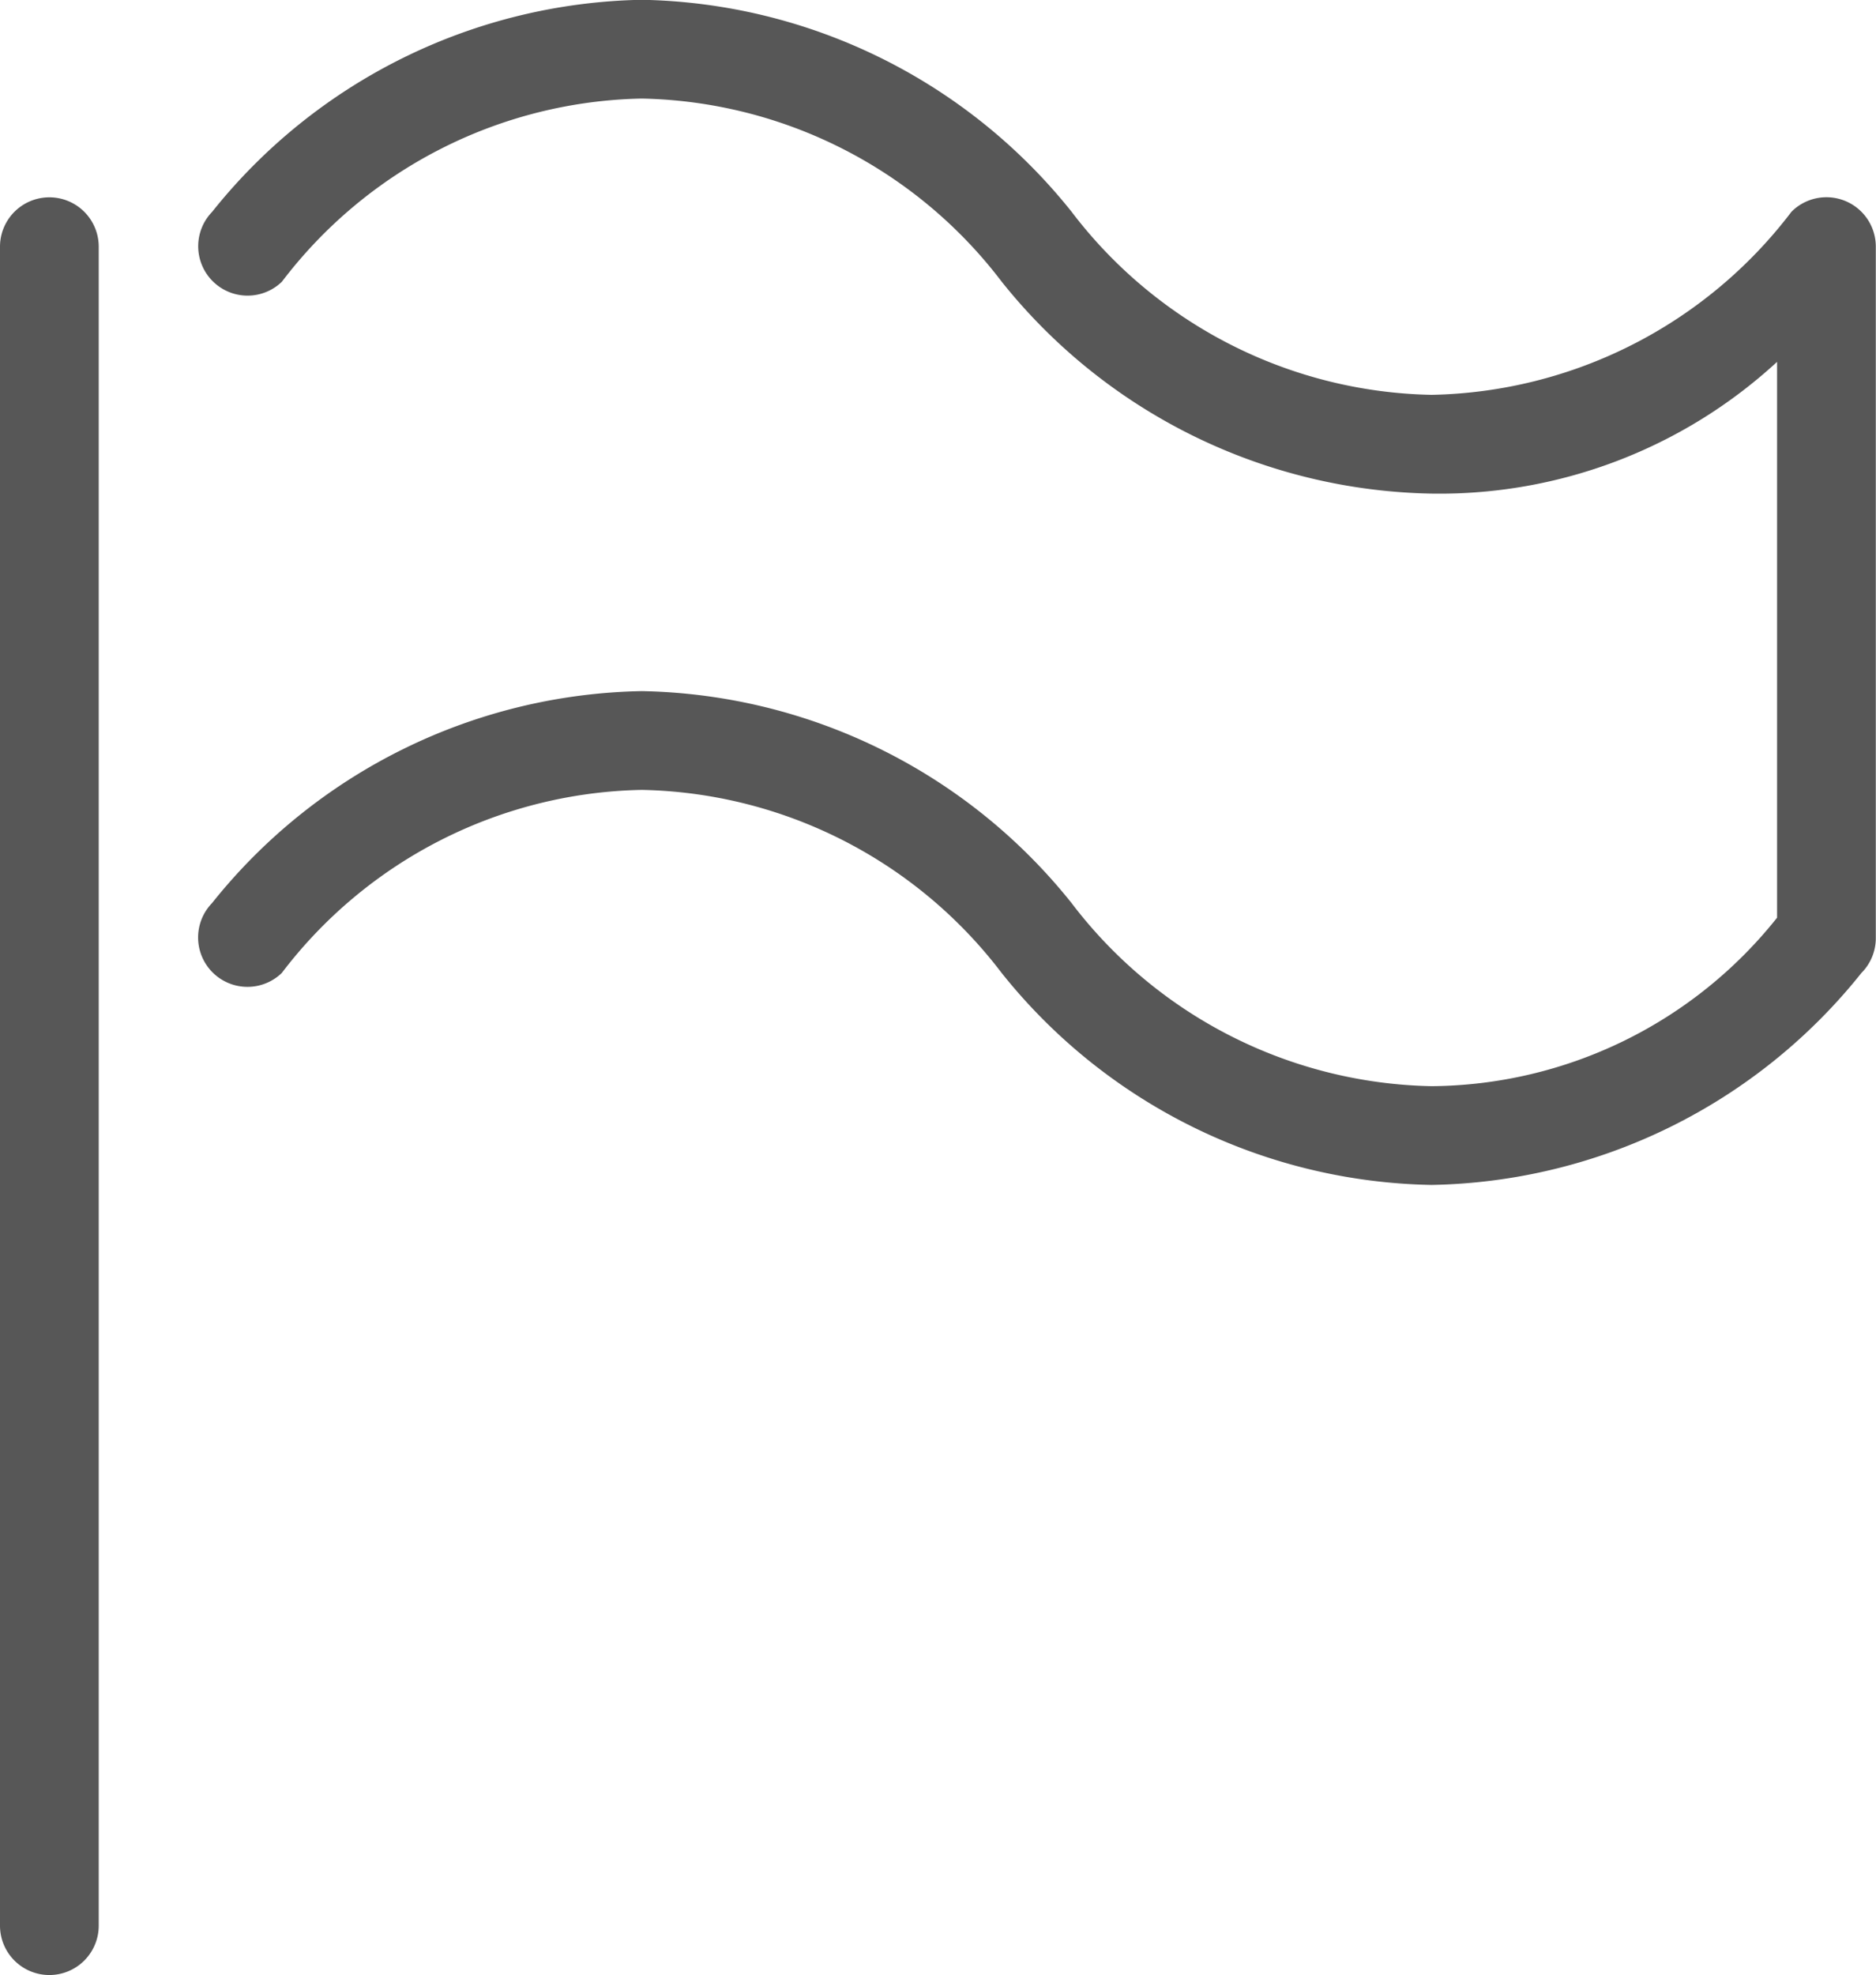
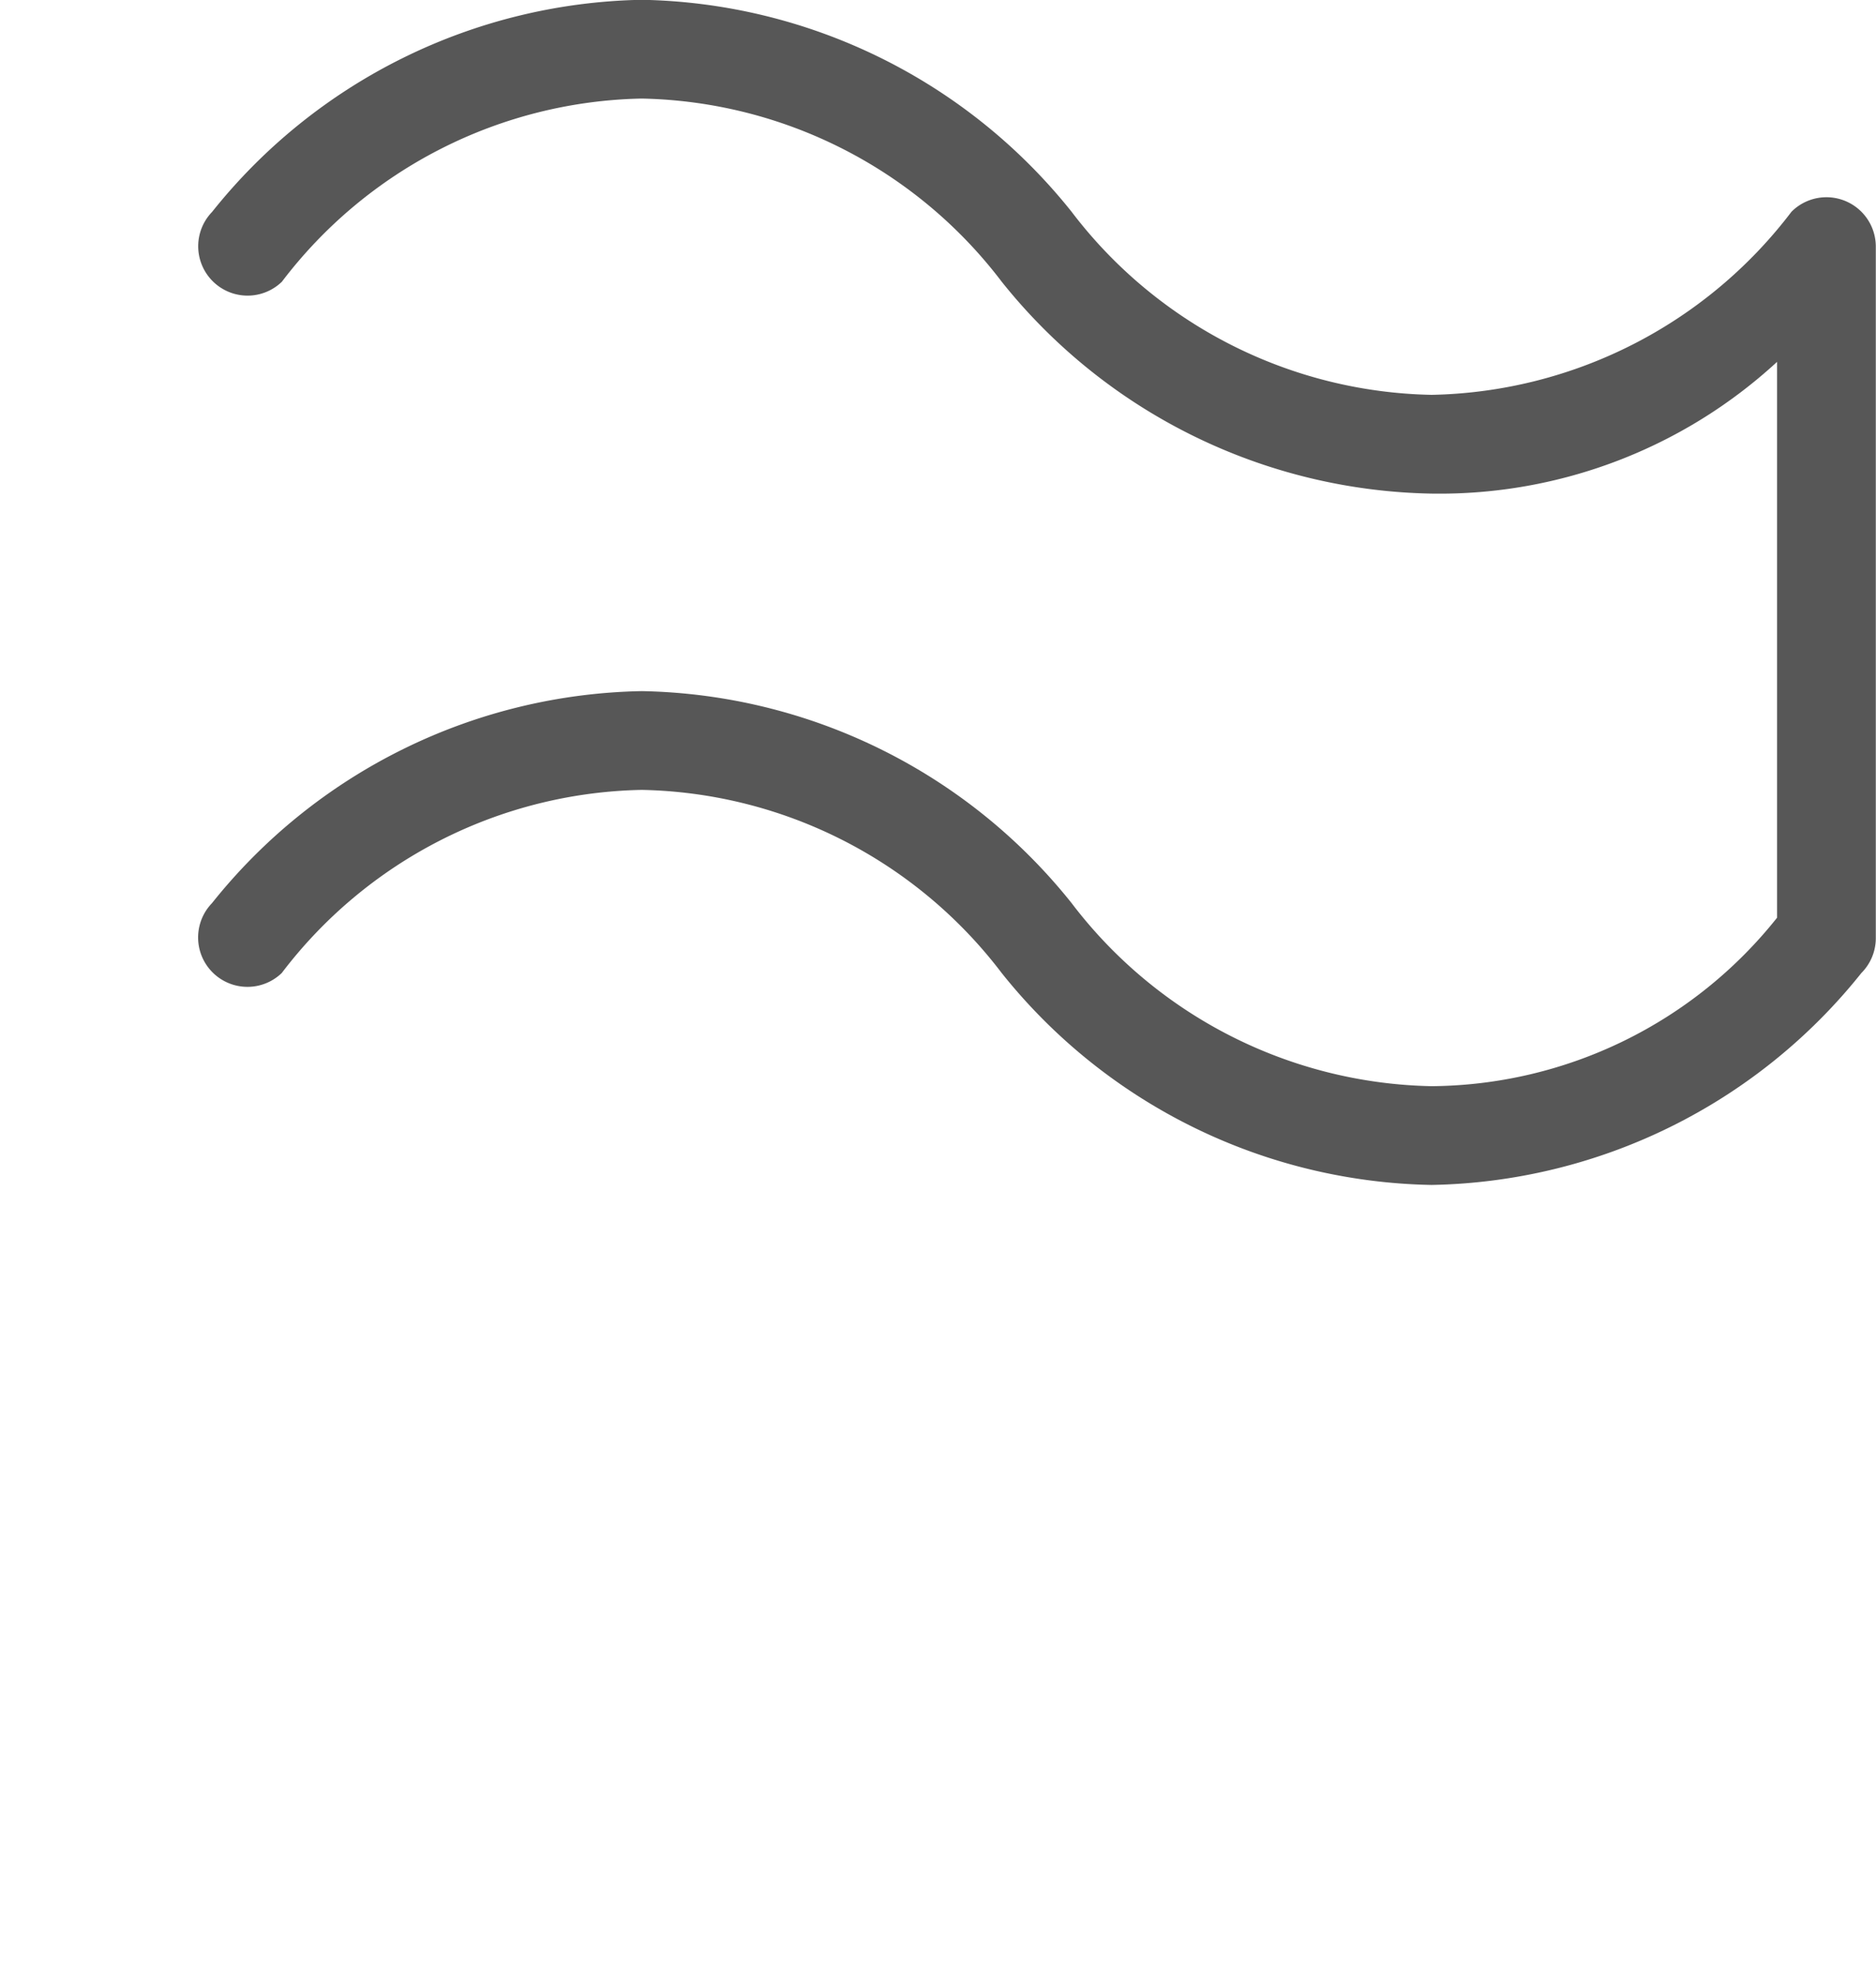
<svg xmlns="http://www.w3.org/2000/svg" width="19.002" height="19.998" viewBox="0 0 19.002 19.998">
  <g transform="translate(-1 -0.002)">
-     <path d="M1.5,20a.5.5,0,0,1-.5-.5V2.5a.5.5,0,0,1,1,0v17A.5.5,0,0,1,1.5,20Z" fill="#575757" />
    <path d="M15.5,12a5.7,5.7,0,0,1-4.354-2.146A4.693,4.693,0,0,0,7.5,8,4.691,4.691,0,0,0,3.854,9.854a.5.5,0,0,1-.707-.707A5.7,5.7,0,0,1,7.5,7a5.7,5.7,0,0,1,4.354,2.146A4.693,4.693,0,0,0,15.5,11,4.514,4.514,0,0,0,19,9.294V3.666A5.048,5.048,0,0,1,15.5,5a5.7,5.7,0,0,1-4.354-2.146A4.693,4.693,0,0,0,7.5,1,4.691,4.691,0,0,0,3.855,2.855a.5.5,0,0,1-.707-.707A5.7,5.7,0,0,1,7.5,0a5.7,5.7,0,0,1,4.354,2.146A4.693,4.693,0,0,0,15.5,4a4.691,4.691,0,0,0,3.646-1.854A.5.5,0,0,1,20,2.5v7a.5.5,0,0,1-.146.354A5.7,5.7,0,0,1,15.5,12Z" fill="#575757" />
  </g>
</svg>